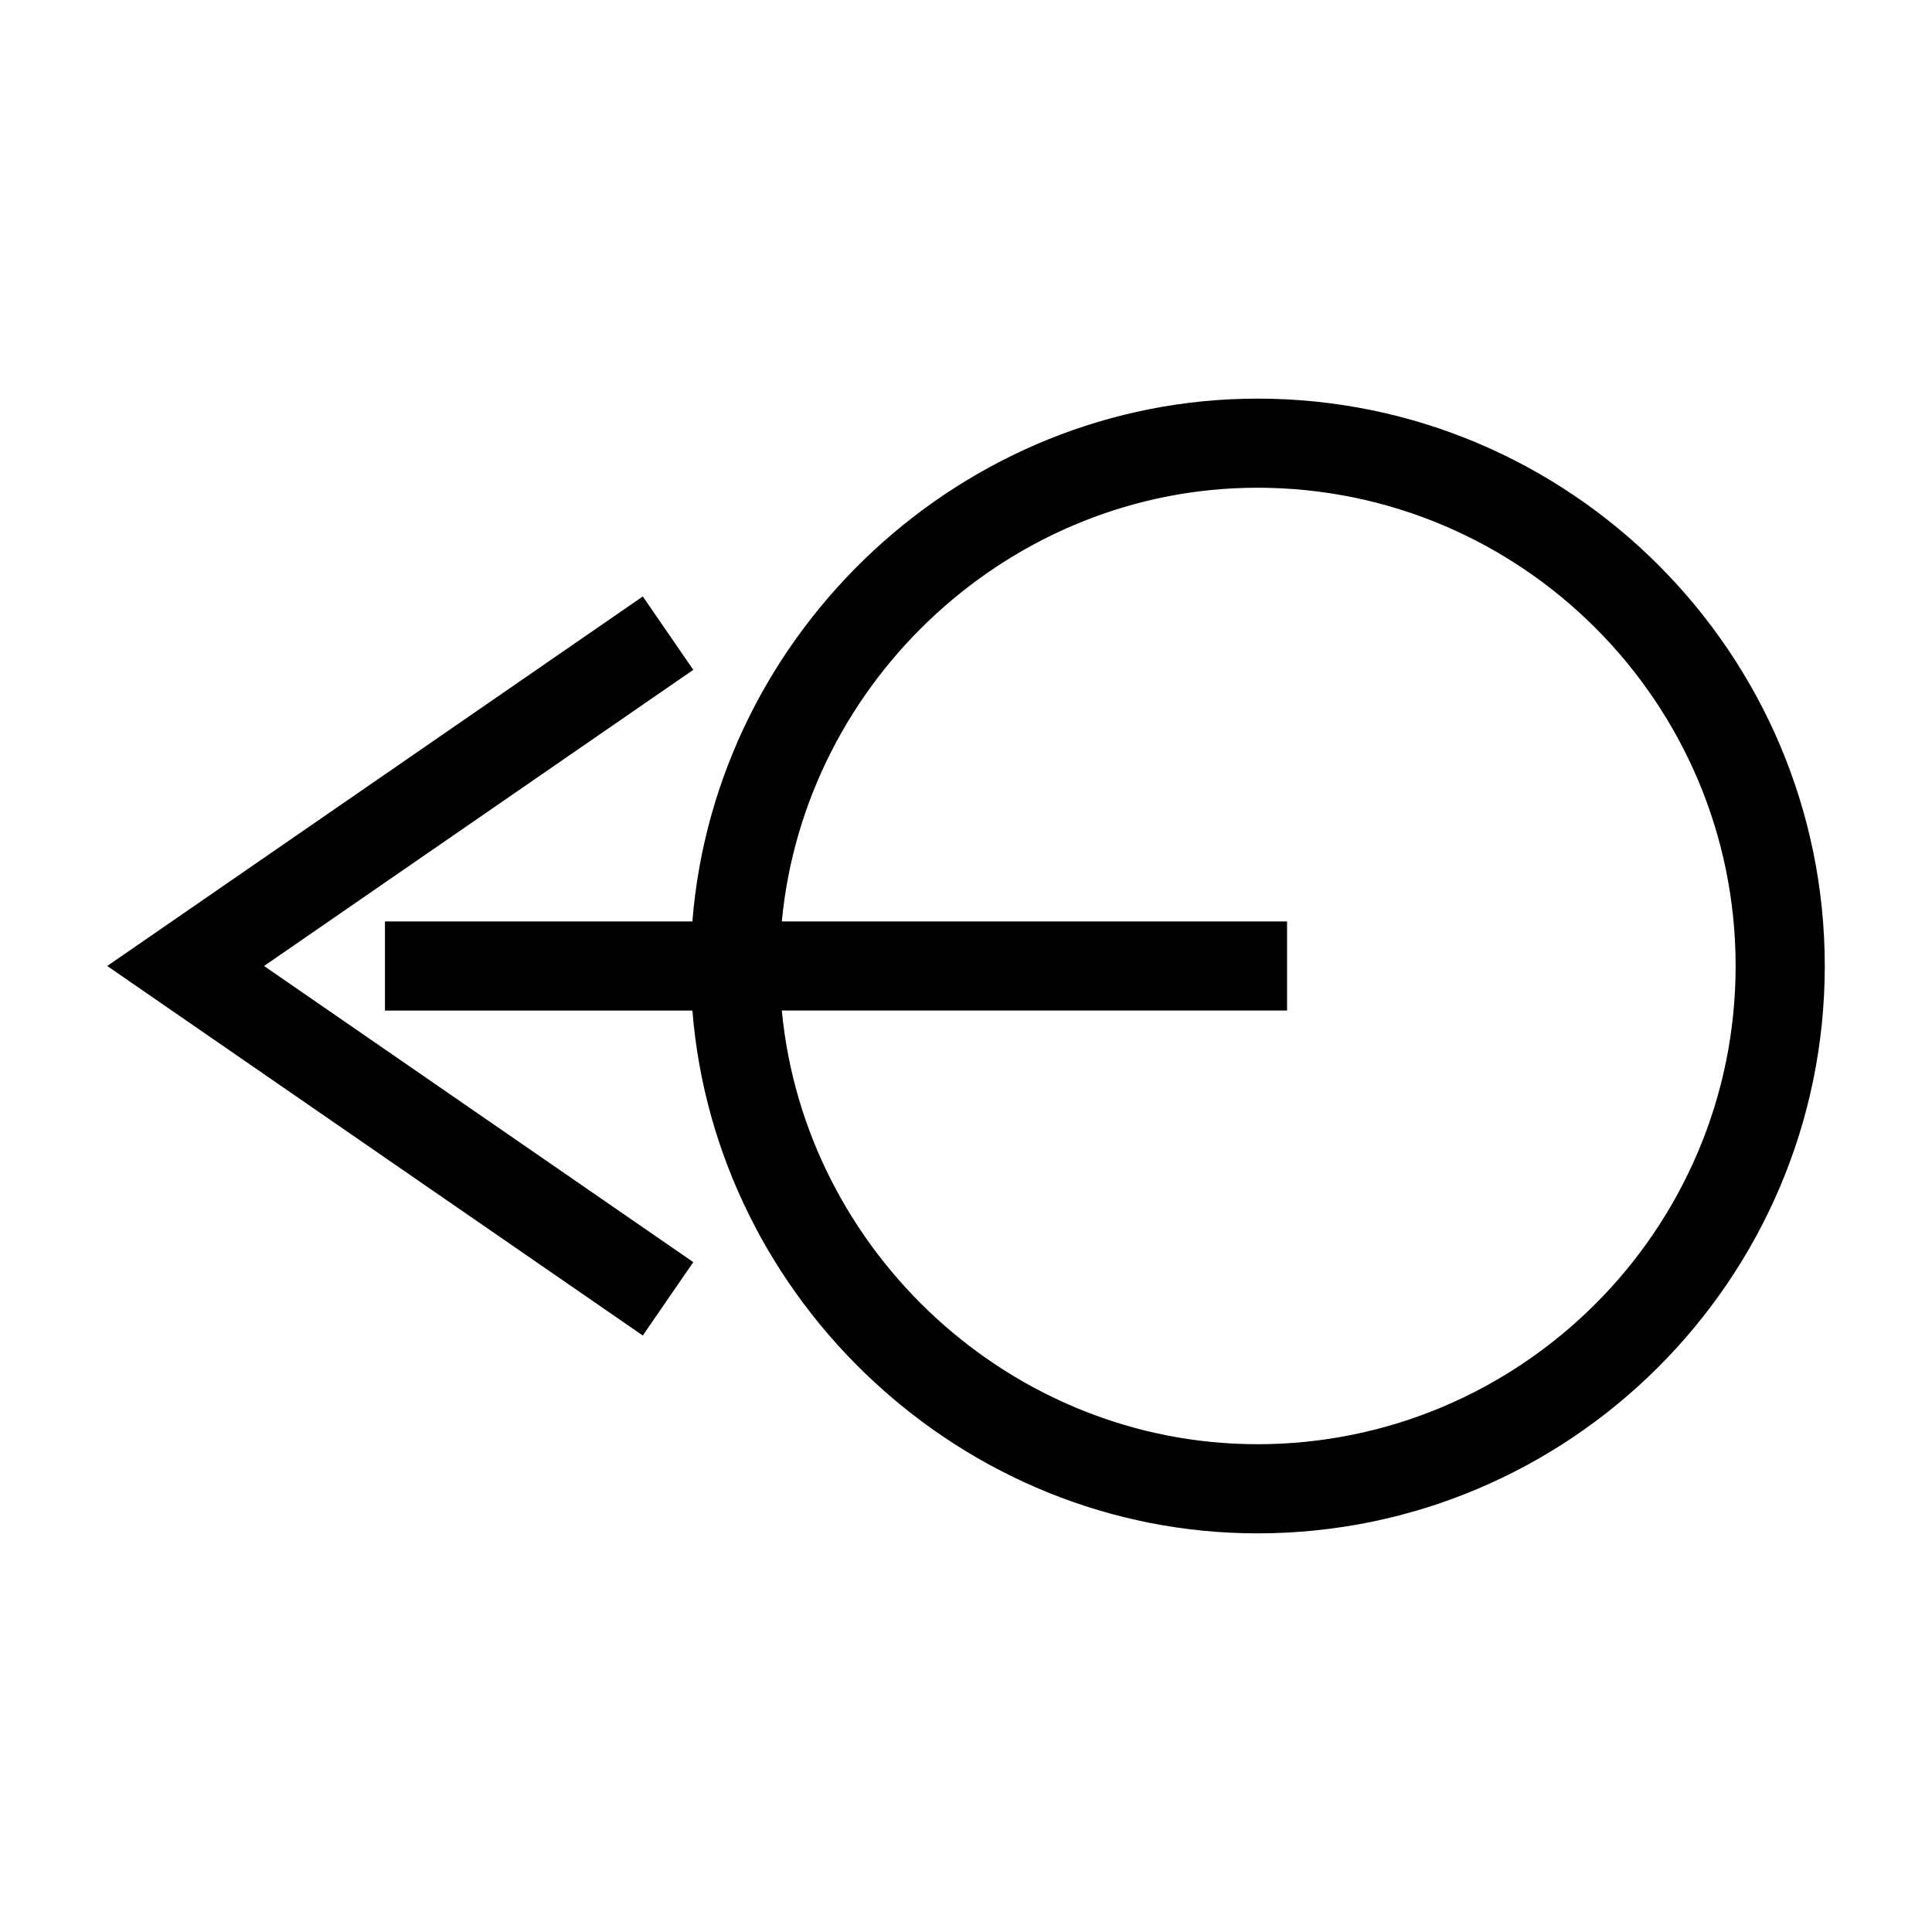
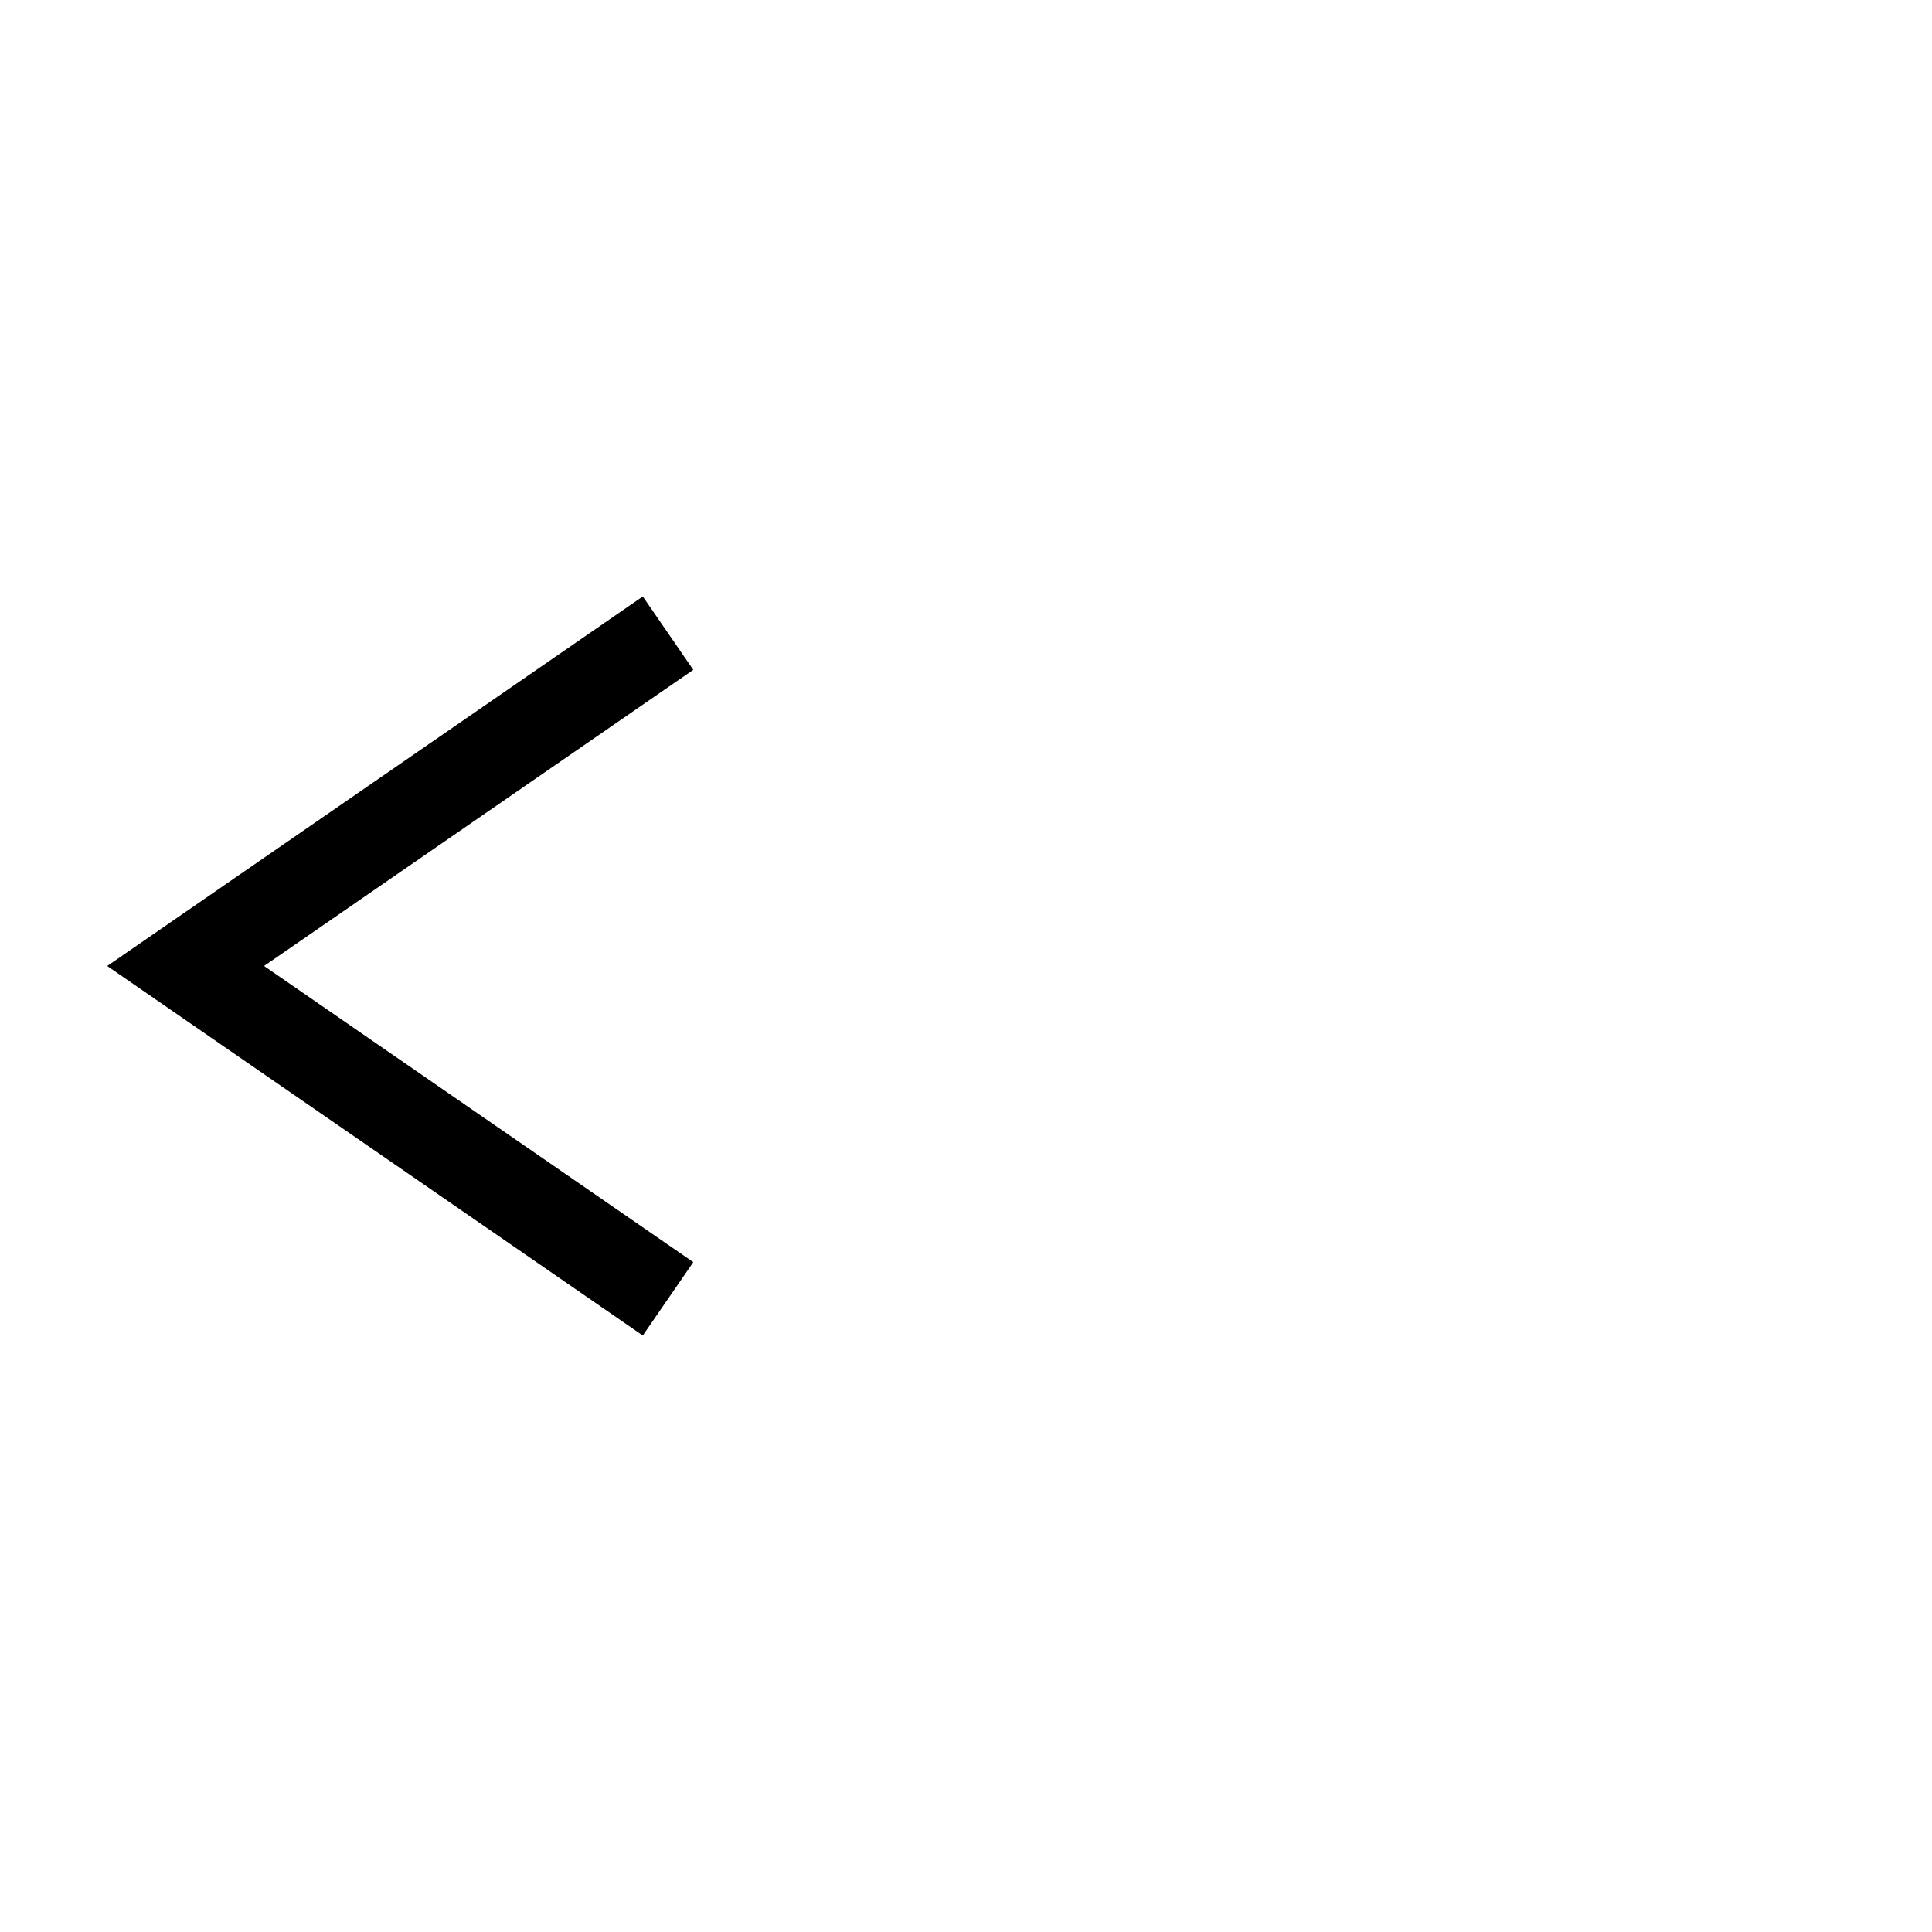
<svg xmlns="http://www.w3.org/2000/svg" fill="#000000" width="800px" height="800px" version="1.1" viewBox="144 144 512 512">
  <g>
    <path d="m327.73 478.48-113.75-78.484 113.75-78.484-13.383-19.445-141.93 97.93 141.93 97.926z" />
-     <path d="m477.22 249.64c-78.012 0-143.59 61.48-149.73 138.55h-81.473v23.617h81.477c6.141 77.066 71.715 138.55 149.73 138.55 82.891 0 150.36-67.465 150.36-150.36-0.004-82.895-67.465-150.36-150.36-150.36zm0 277.09c-65.102 0-119.97-50.852-126.03-114.93h133.9v-23.617h-133.9c6.062-64.078 60.93-114.93 126.03-114.93 69.902 0 126.74 56.836 126.74 126.74s-56.914 126.74-126.74 126.74z" />
  </g>
</svg>